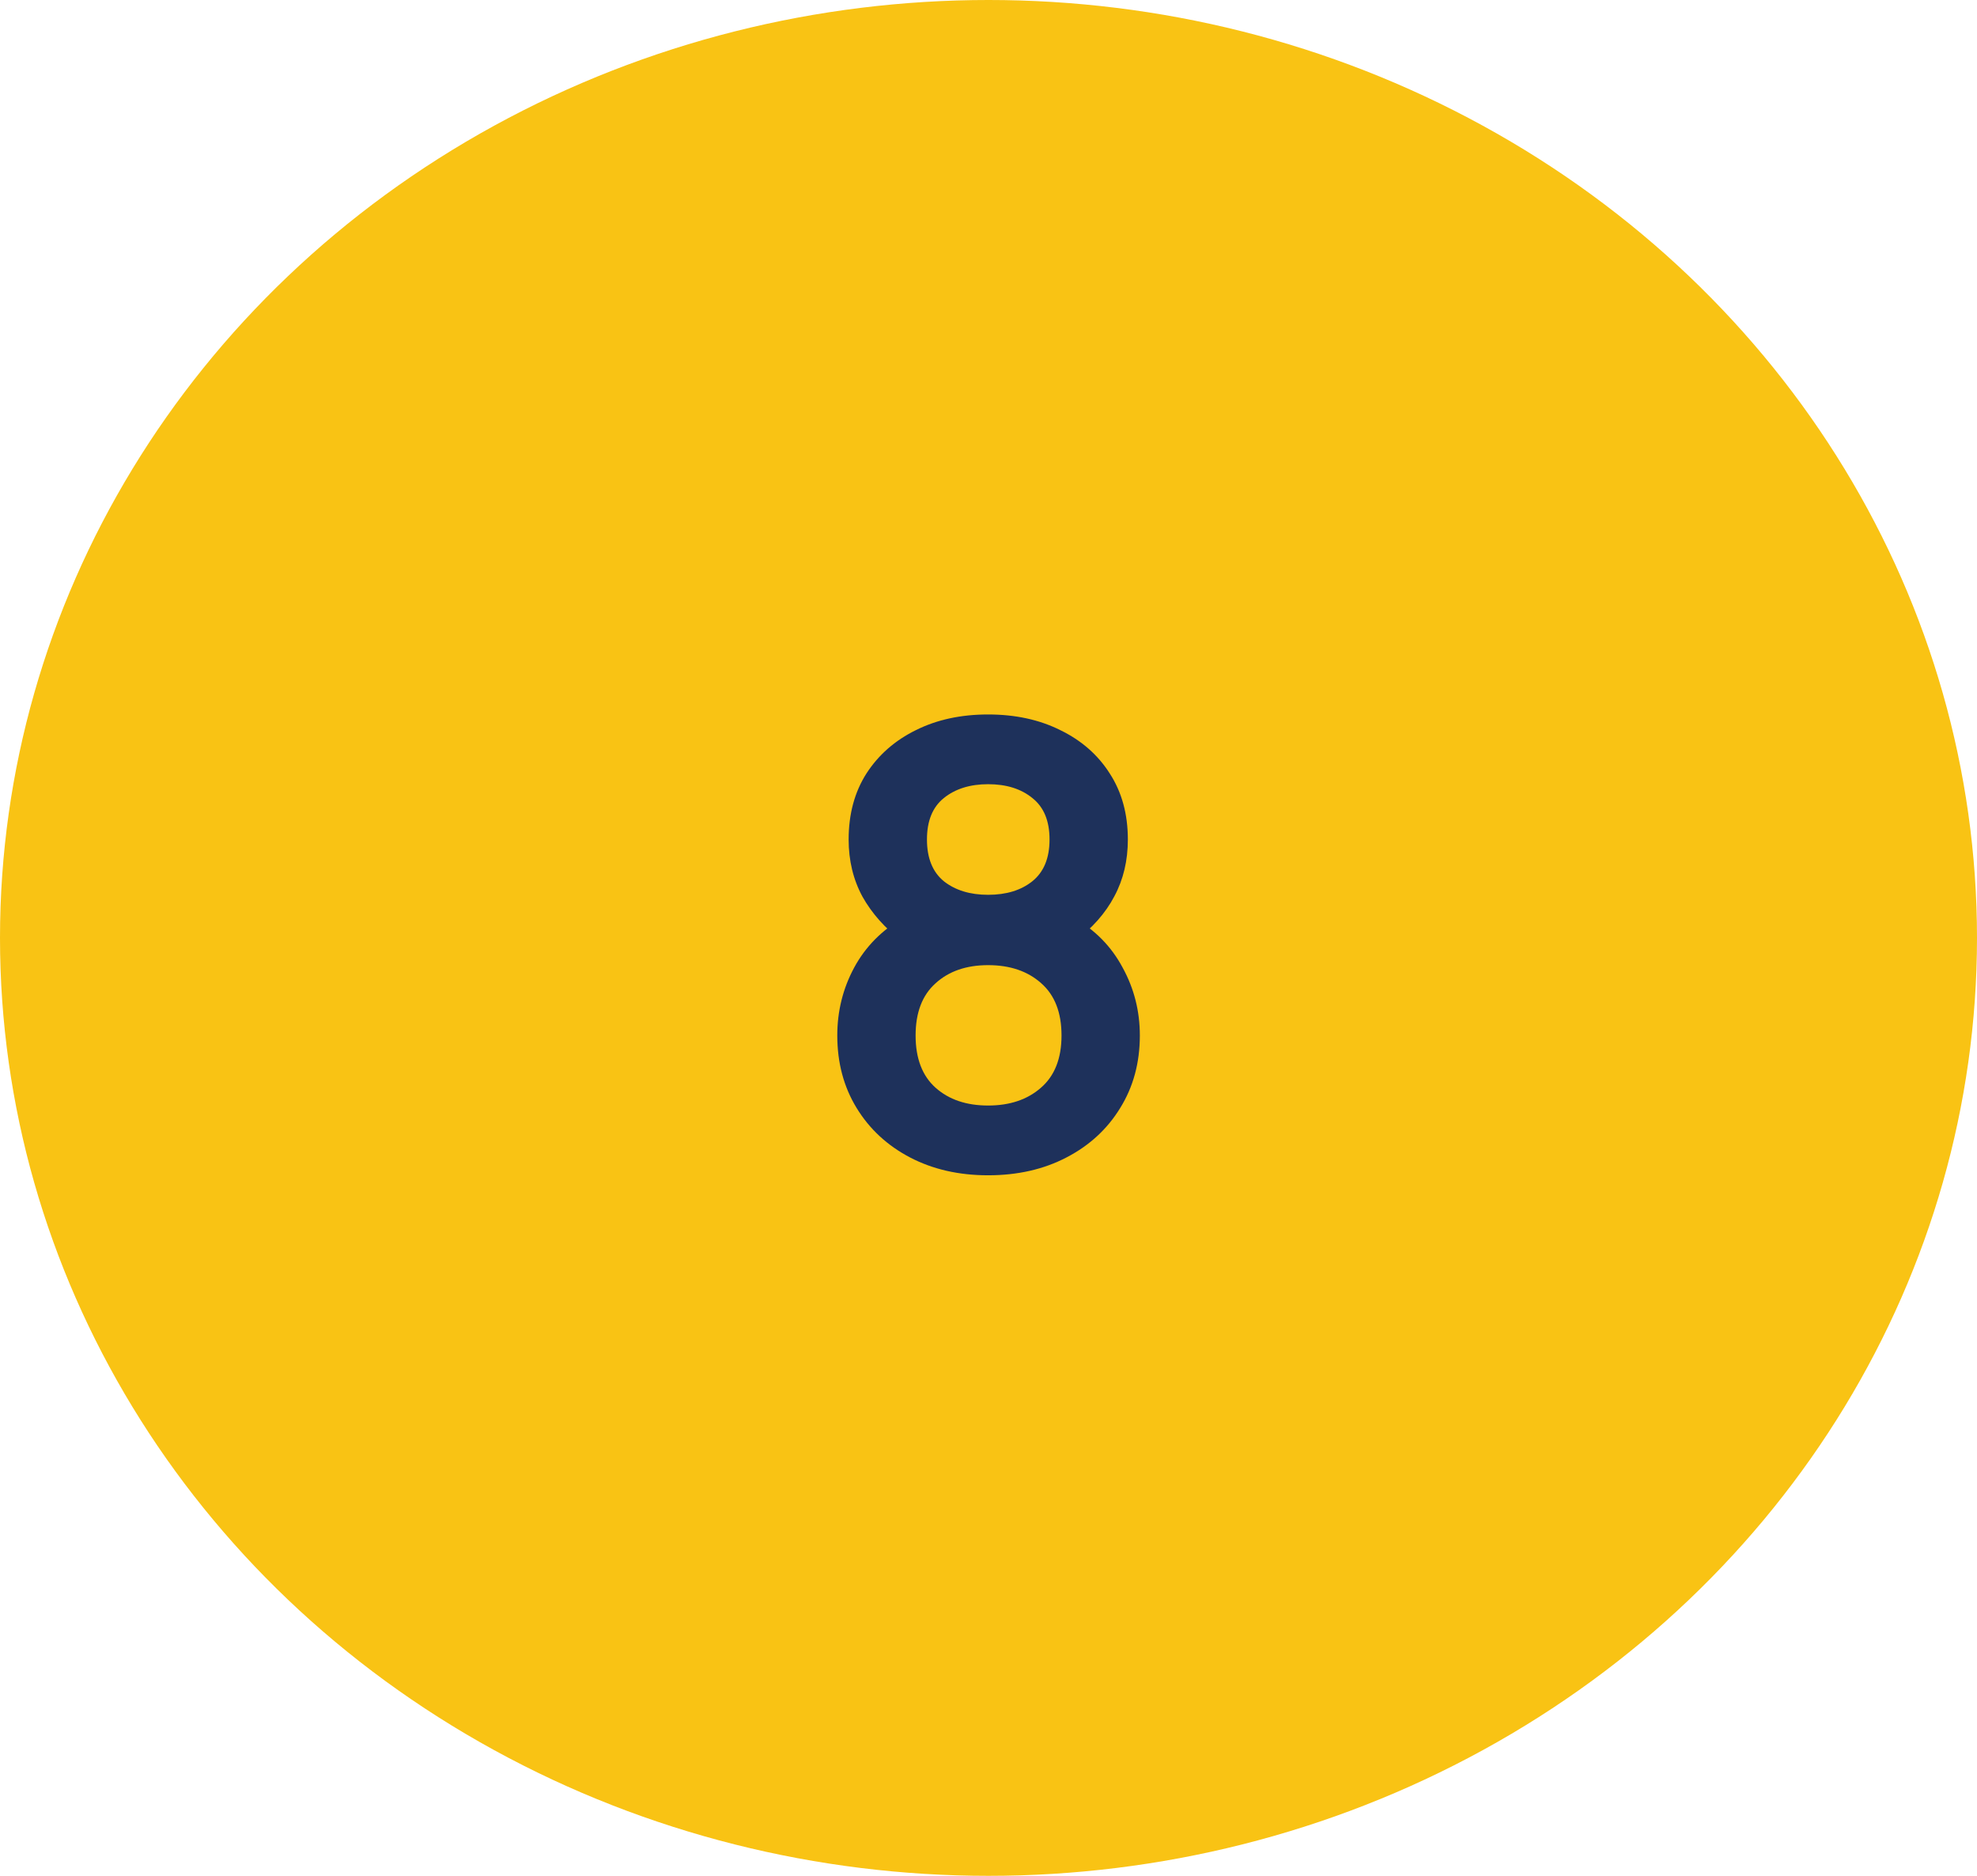
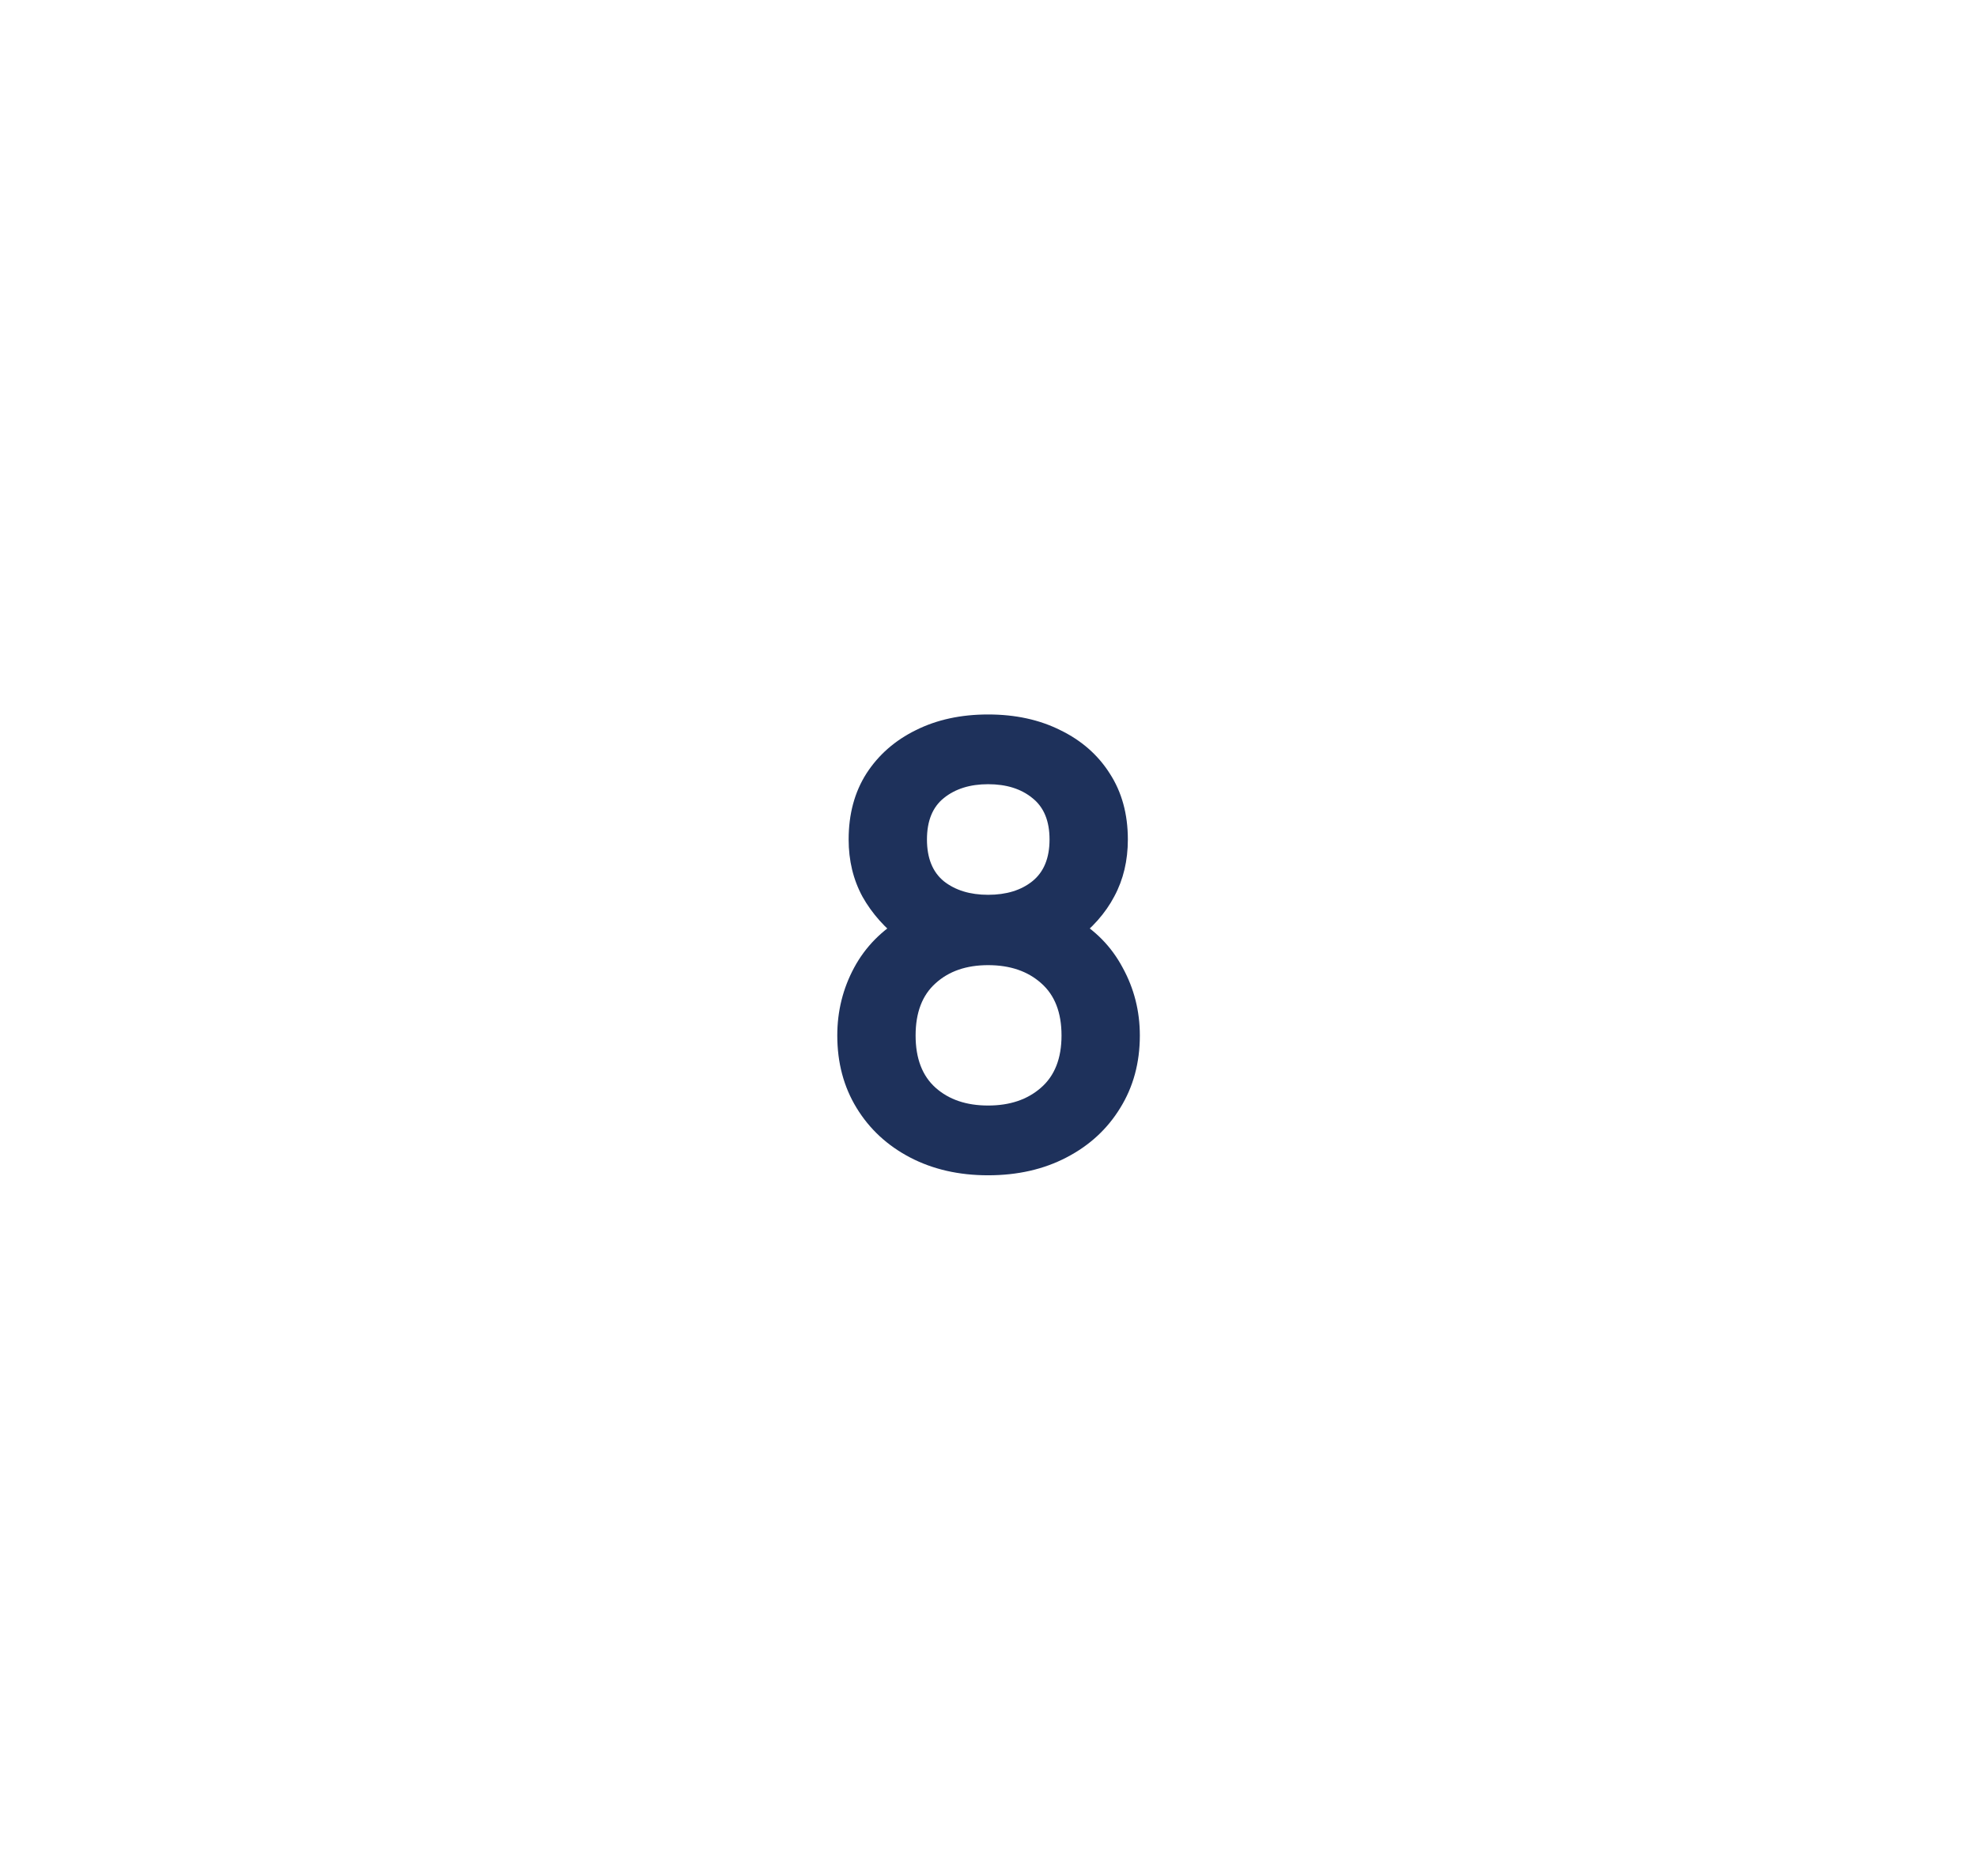
<svg xmlns="http://www.w3.org/2000/svg" width="78" height="74" viewBox="0 0 78 74" fill="none">
-   <ellipse cx="39" cy="37" rx="39" ry="37" fill="#F9C314" />
  <path d="M38.984 46.364C37.829 46.364 36.803 46.129 35.906 45.661C35.009 45.192 34.306 44.542 33.797 43.709C33.288 42.877 33.034 41.924 33.034 40.849C33.034 39.888 33.256 38.995 33.7 38.171C34.145 37.347 34.795 36.688 35.651 36.196L35.591 37.129C34.92 36.62 34.399 36.034 34.027 35.371C33.664 34.701 33.482 33.949 33.482 33.117C33.482 32.115 33.716 31.247 34.185 30.512C34.662 29.776 35.312 29.207 36.136 28.803C36.96 28.391 37.91 28.185 38.984 28.185C40.059 28.185 41.008 28.391 41.832 28.803C42.664 29.207 43.315 29.776 43.783 30.512C44.26 31.247 44.498 32.115 44.498 33.117C44.498 33.949 44.321 34.697 43.965 35.359C43.618 36.022 43.089 36.62 42.378 37.153L42.365 36.208C43.206 36.684 43.848 37.339 44.292 38.171C44.745 38.995 44.971 39.888 44.971 40.849C44.971 41.924 44.713 42.877 44.196 43.709C43.687 44.542 42.98 45.192 42.075 45.661C41.178 46.129 40.148 46.364 38.984 46.364ZM38.984 43.612C39.841 43.612 40.535 43.378 41.069 42.91C41.61 42.441 41.881 41.754 41.881 40.849C41.881 39.944 41.614 39.258 41.081 38.789C40.548 38.312 39.849 38.074 38.984 38.074C38.128 38.074 37.437 38.312 36.912 38.789C36.387 39.258 36.124 39.944 36.124 40.849C36.124 41.754 36.387 42.441 36.912 42.91C37.437 43.378 38.128 43.612 38.984 43.612ZM38.984 35.299C39.703 35.299 40.285 35.121 40.729 34.765C41.182 34.402 41.408 33.852 41.408 33.117C41.408 32.382 41.182 31.837 40.729 31.481C40.285 31.118 39.703 30.936 38.984 30.936C38.273 30.936 37.691 31.118 37.239 31.481C36.795 31.837 36.572 32.382 36.572 33.117C36.572 33.852 36.795 34.402 37.239 34.765C37.691 35.121 38.273 35.299 38.984 35.299Z" fill="#1E315B" />
</svg>